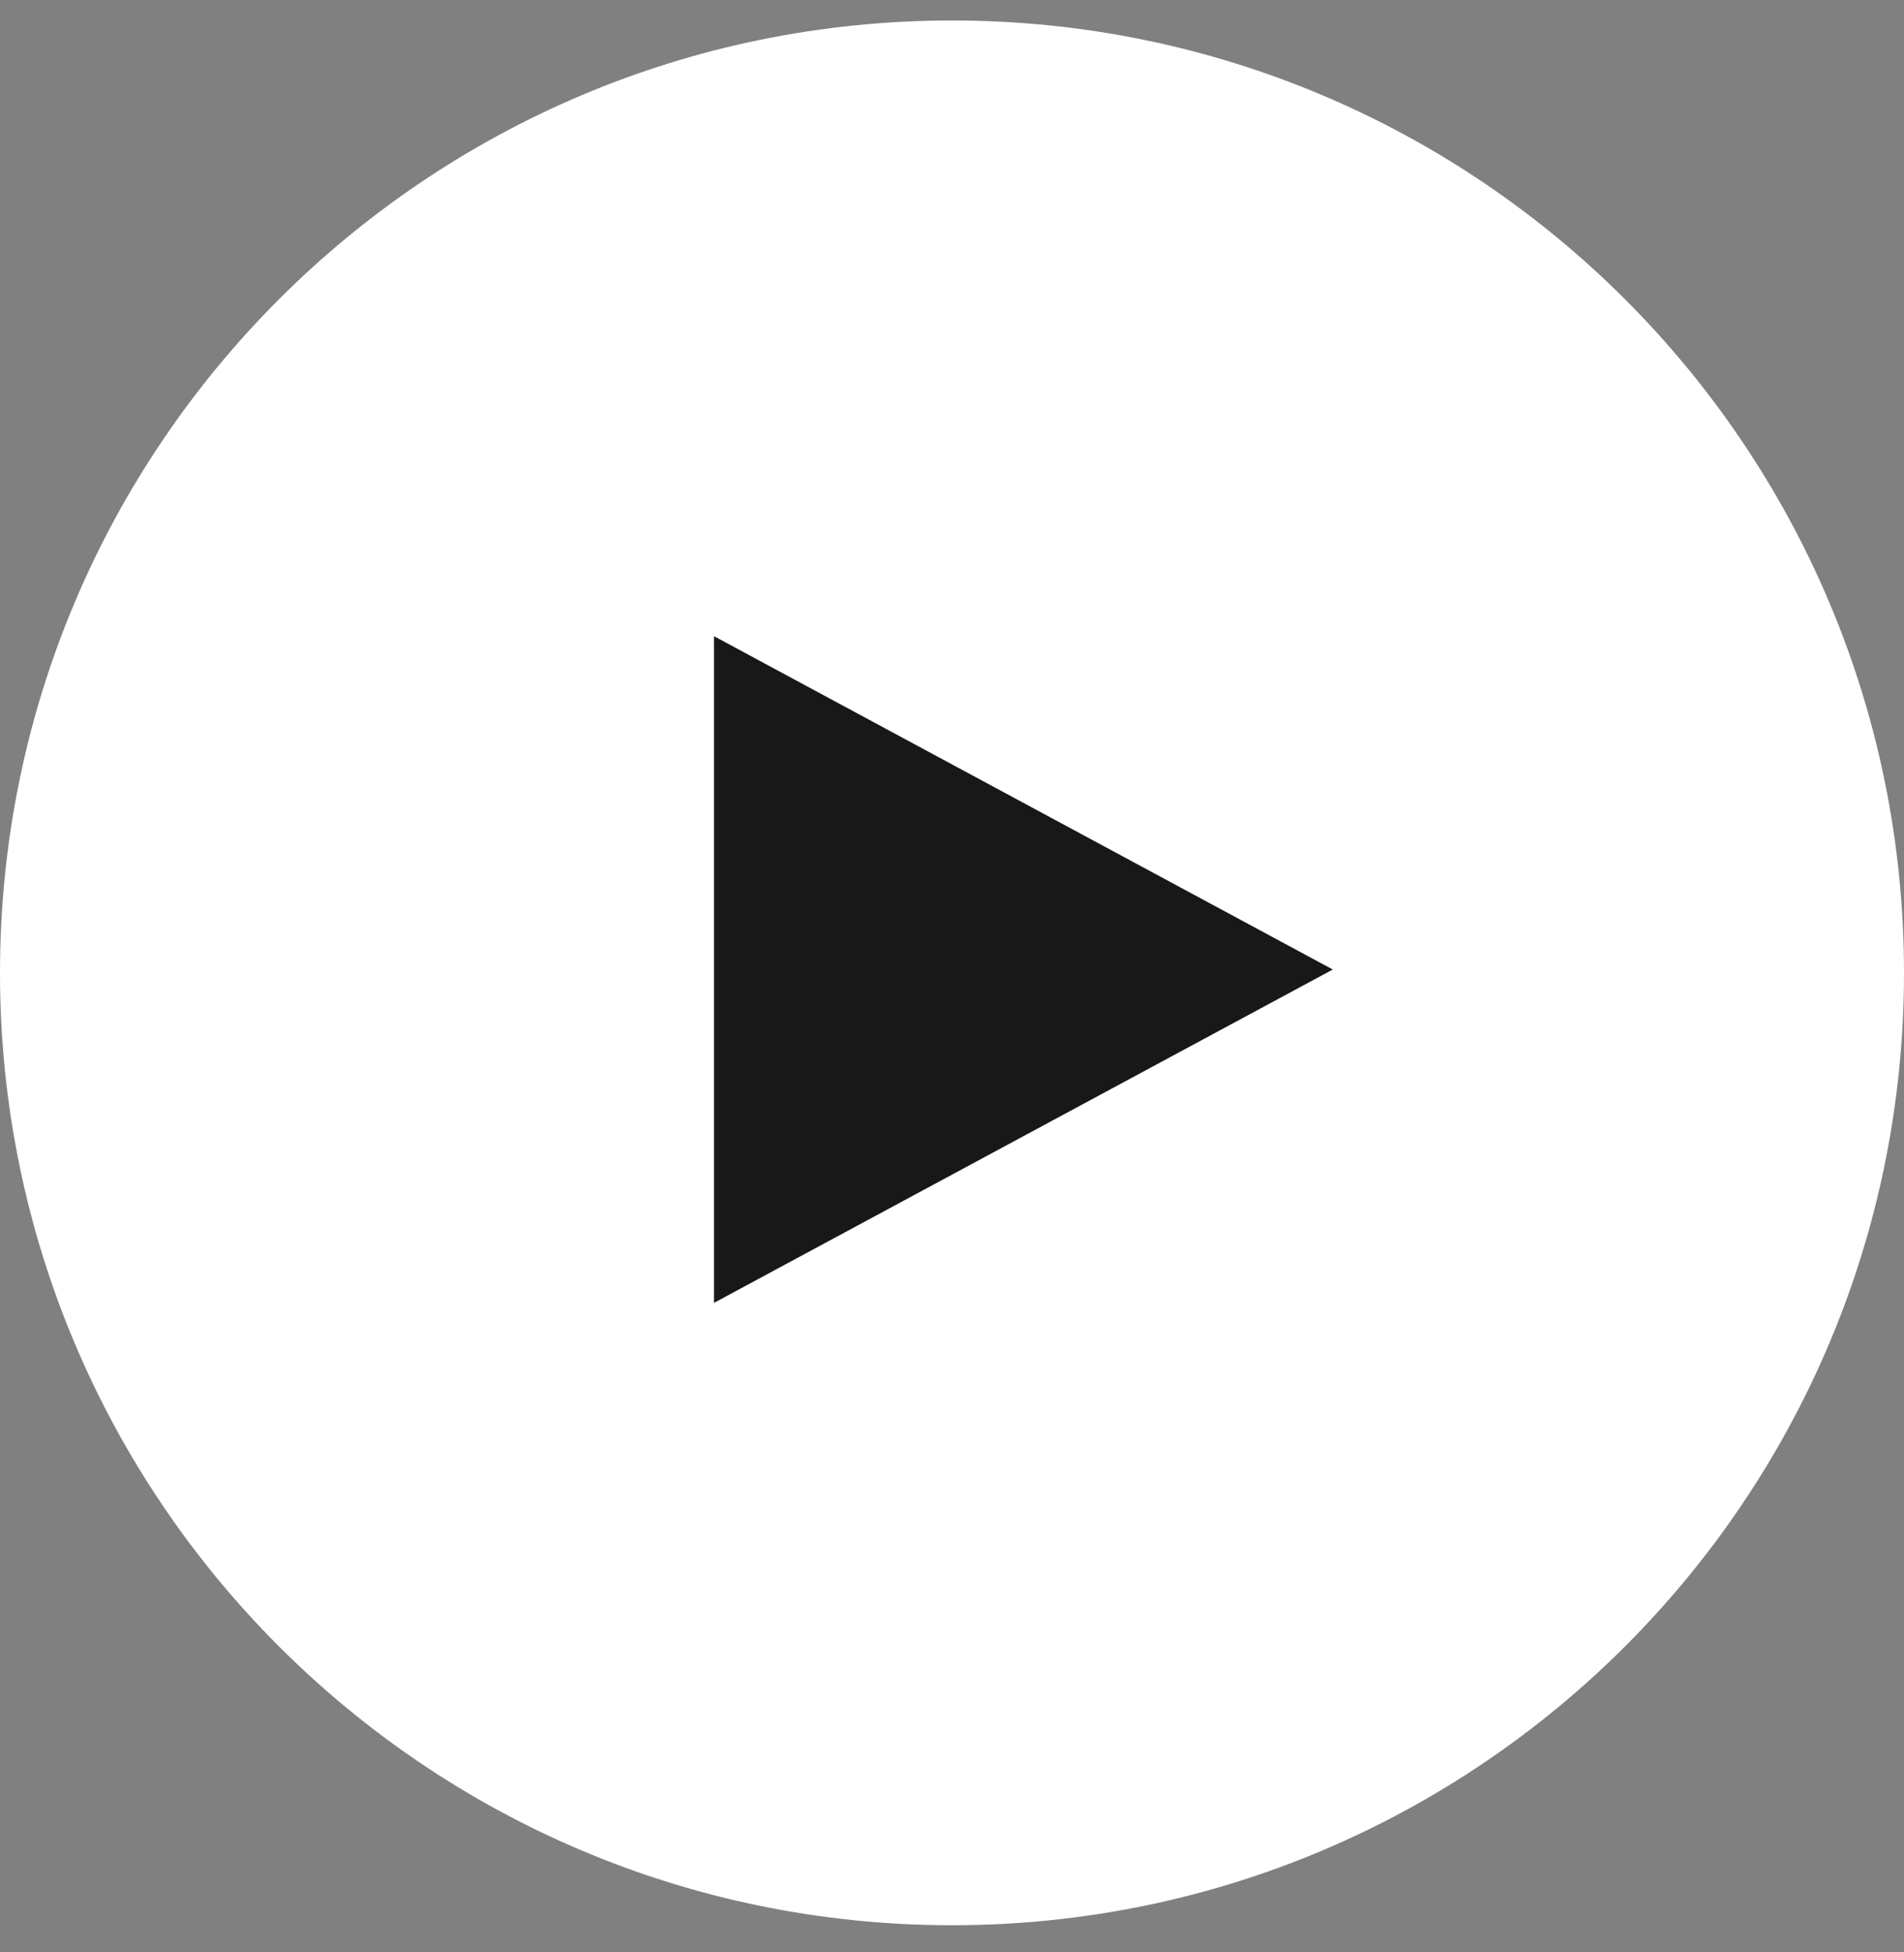
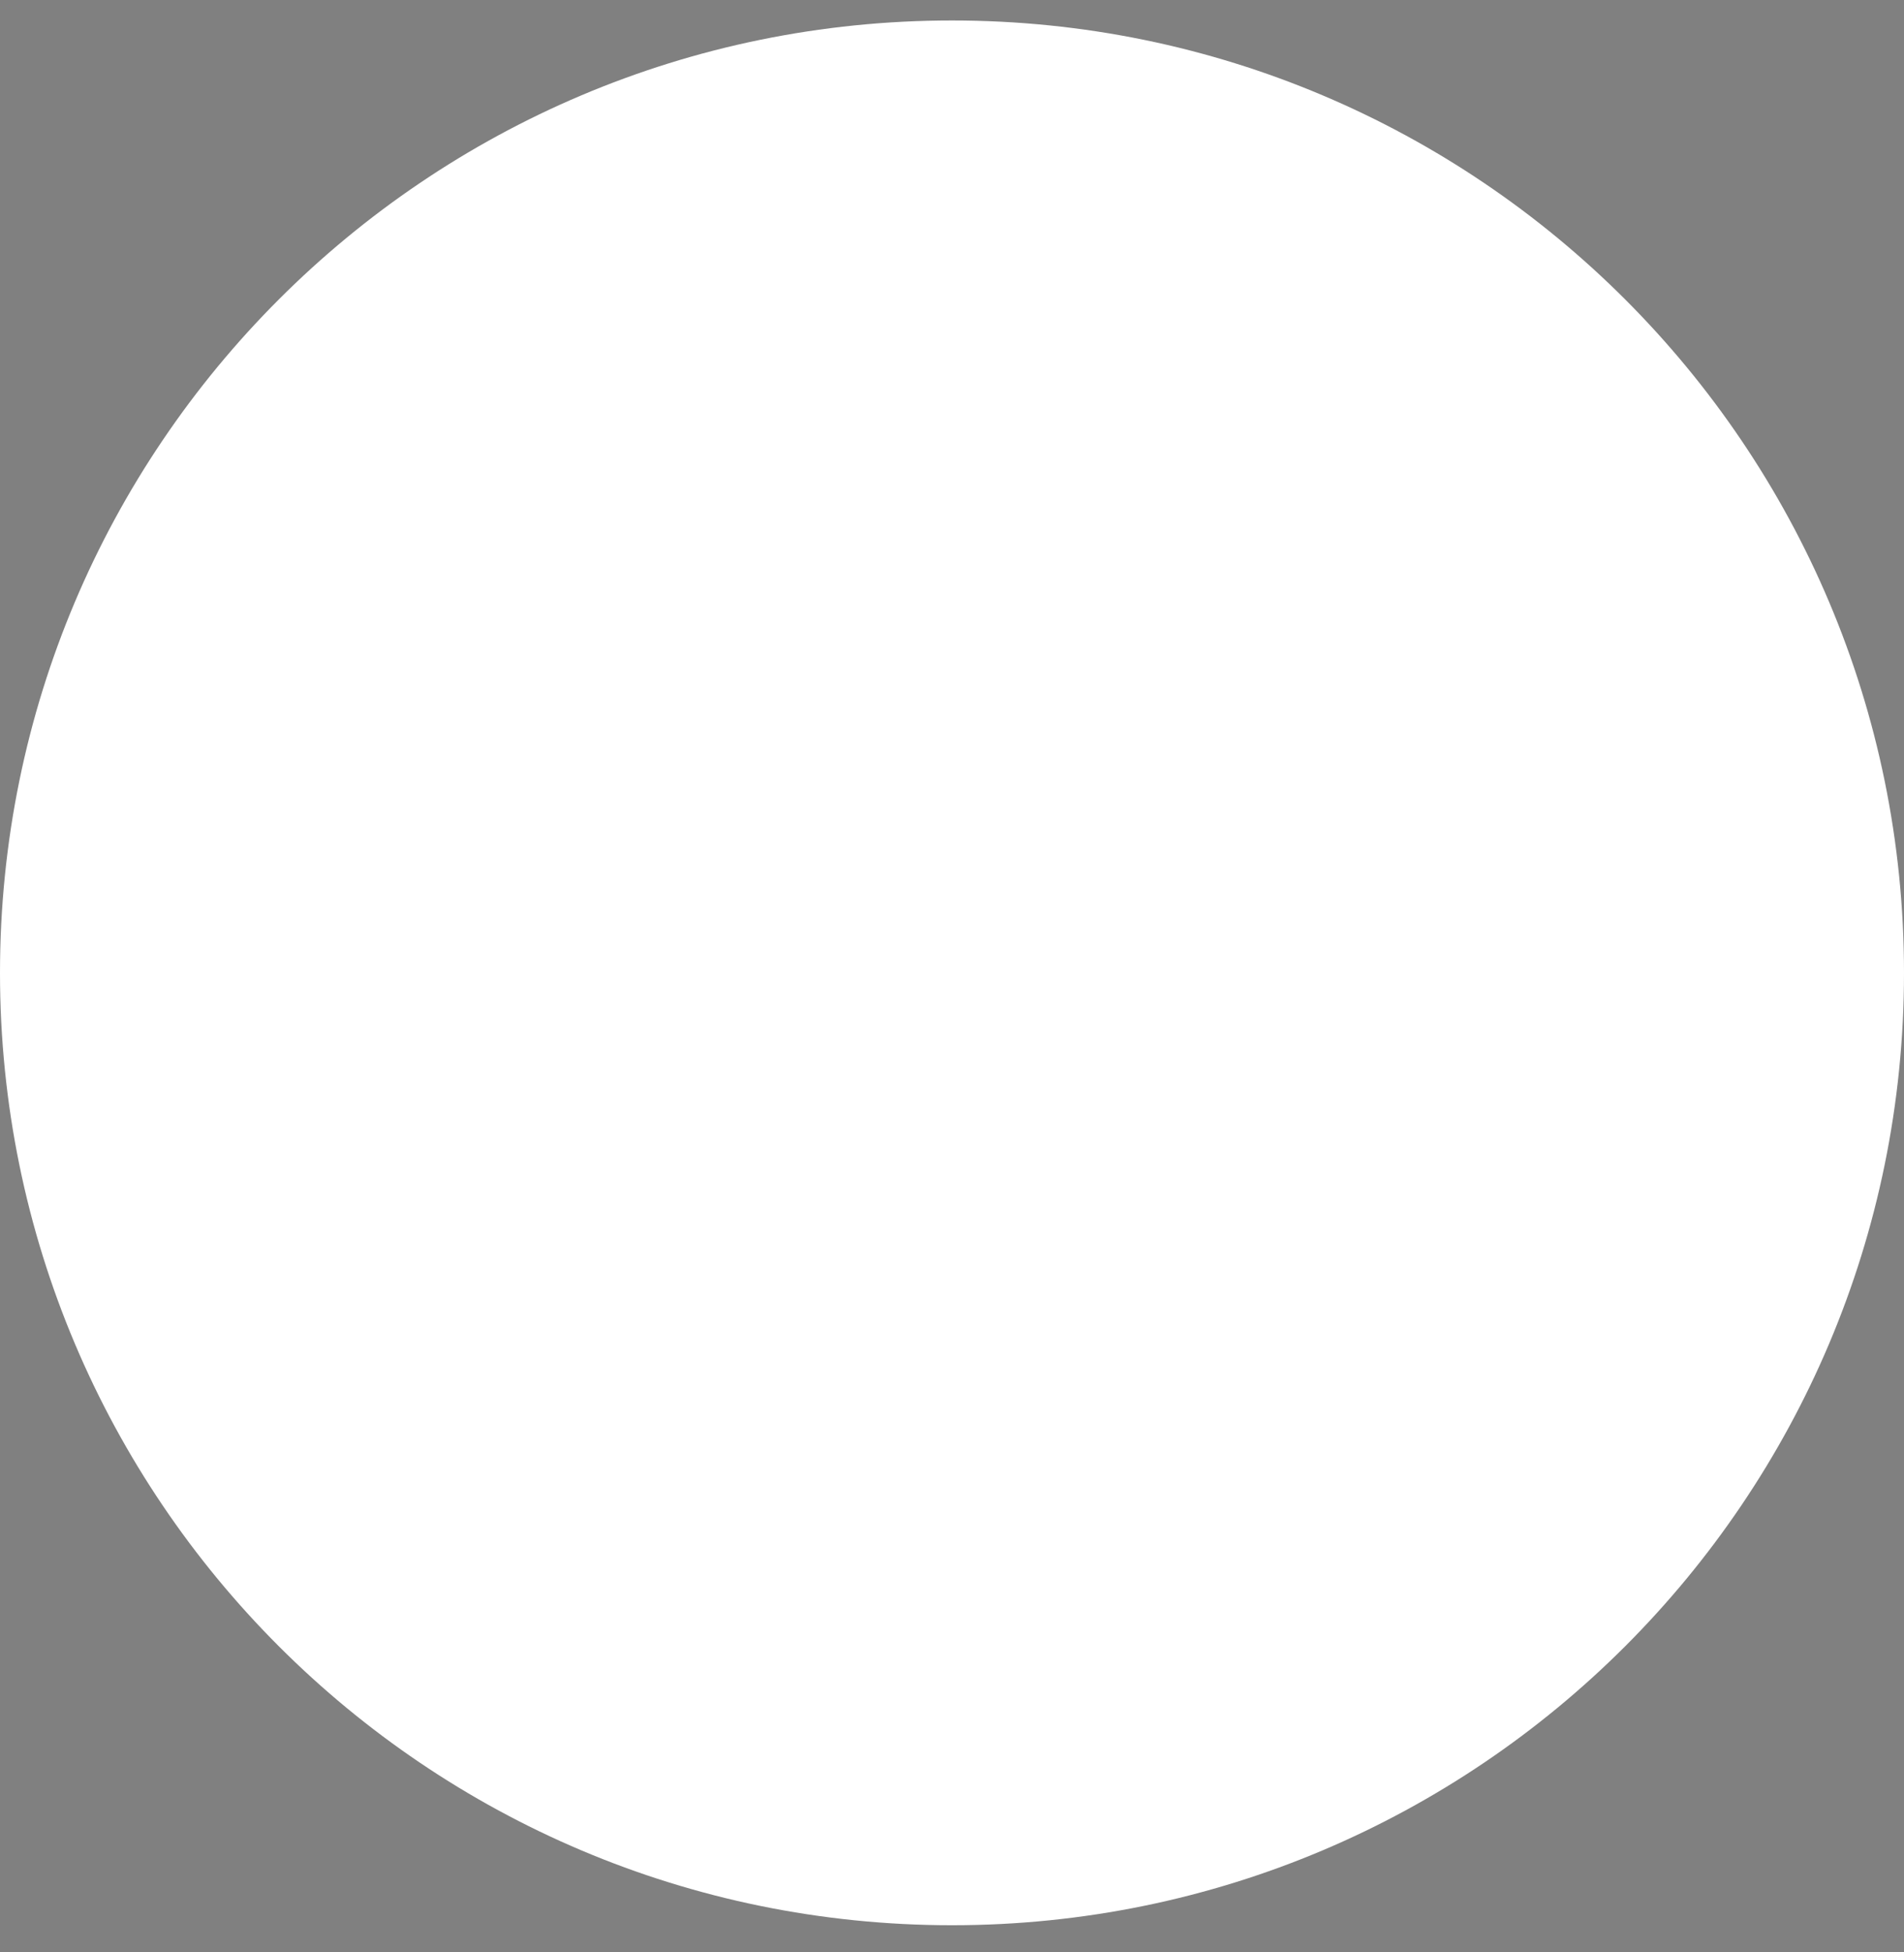
<svg xmlns="http://www.w3.org/2000/svg" width="40" height="41" viewBox="0 0 40 41" fill="none">
  <rect x="0" y="0" width="40" height="41" fill="#808080" stroke="none" />
  <path d="M20 40.43C31.046 40.43 40 31.475 40 20.43C40 9.384 31.046 0.43 20 0.43C8.954 0.43 0 9.384 0 20.43C0 31.475 8.954 40.43 20 40.43Z" fill="white" />
-   <path fill-rule="evenodd" clip-rule="evenodd" d="M28 20.36L15 27.36L15 13.36L28 20.36Z" fill="#181818" />
</svg>